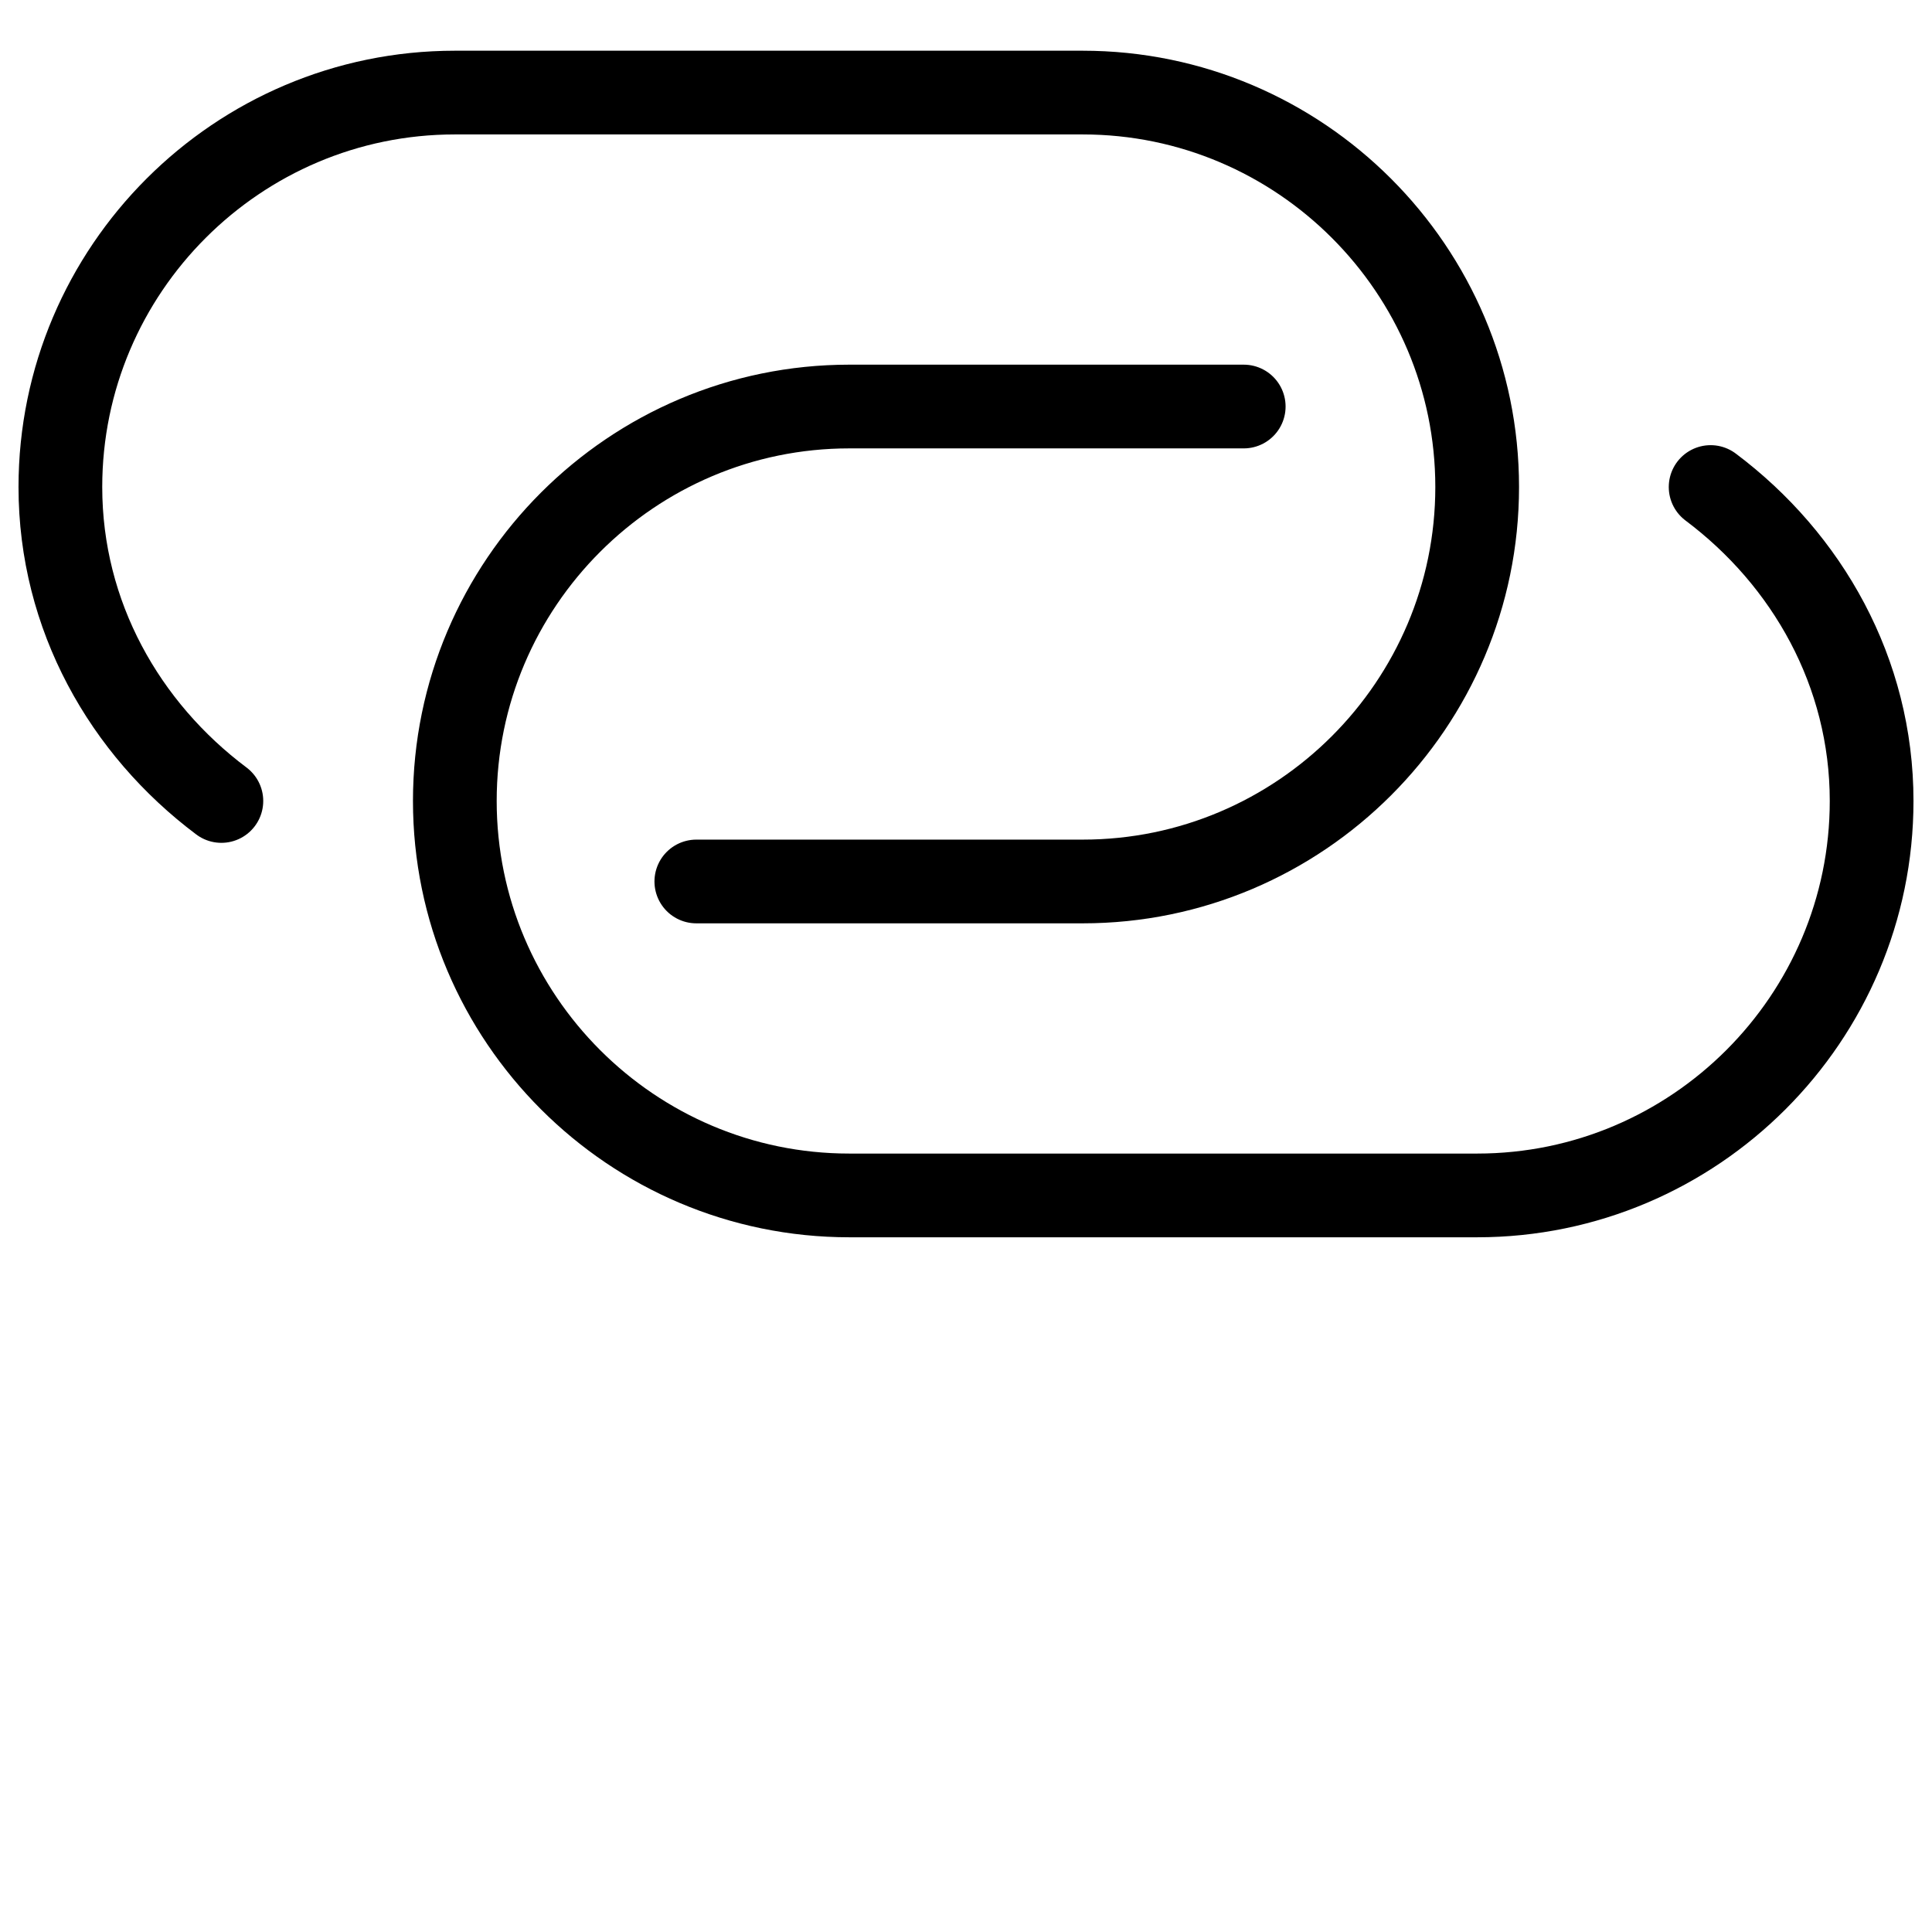
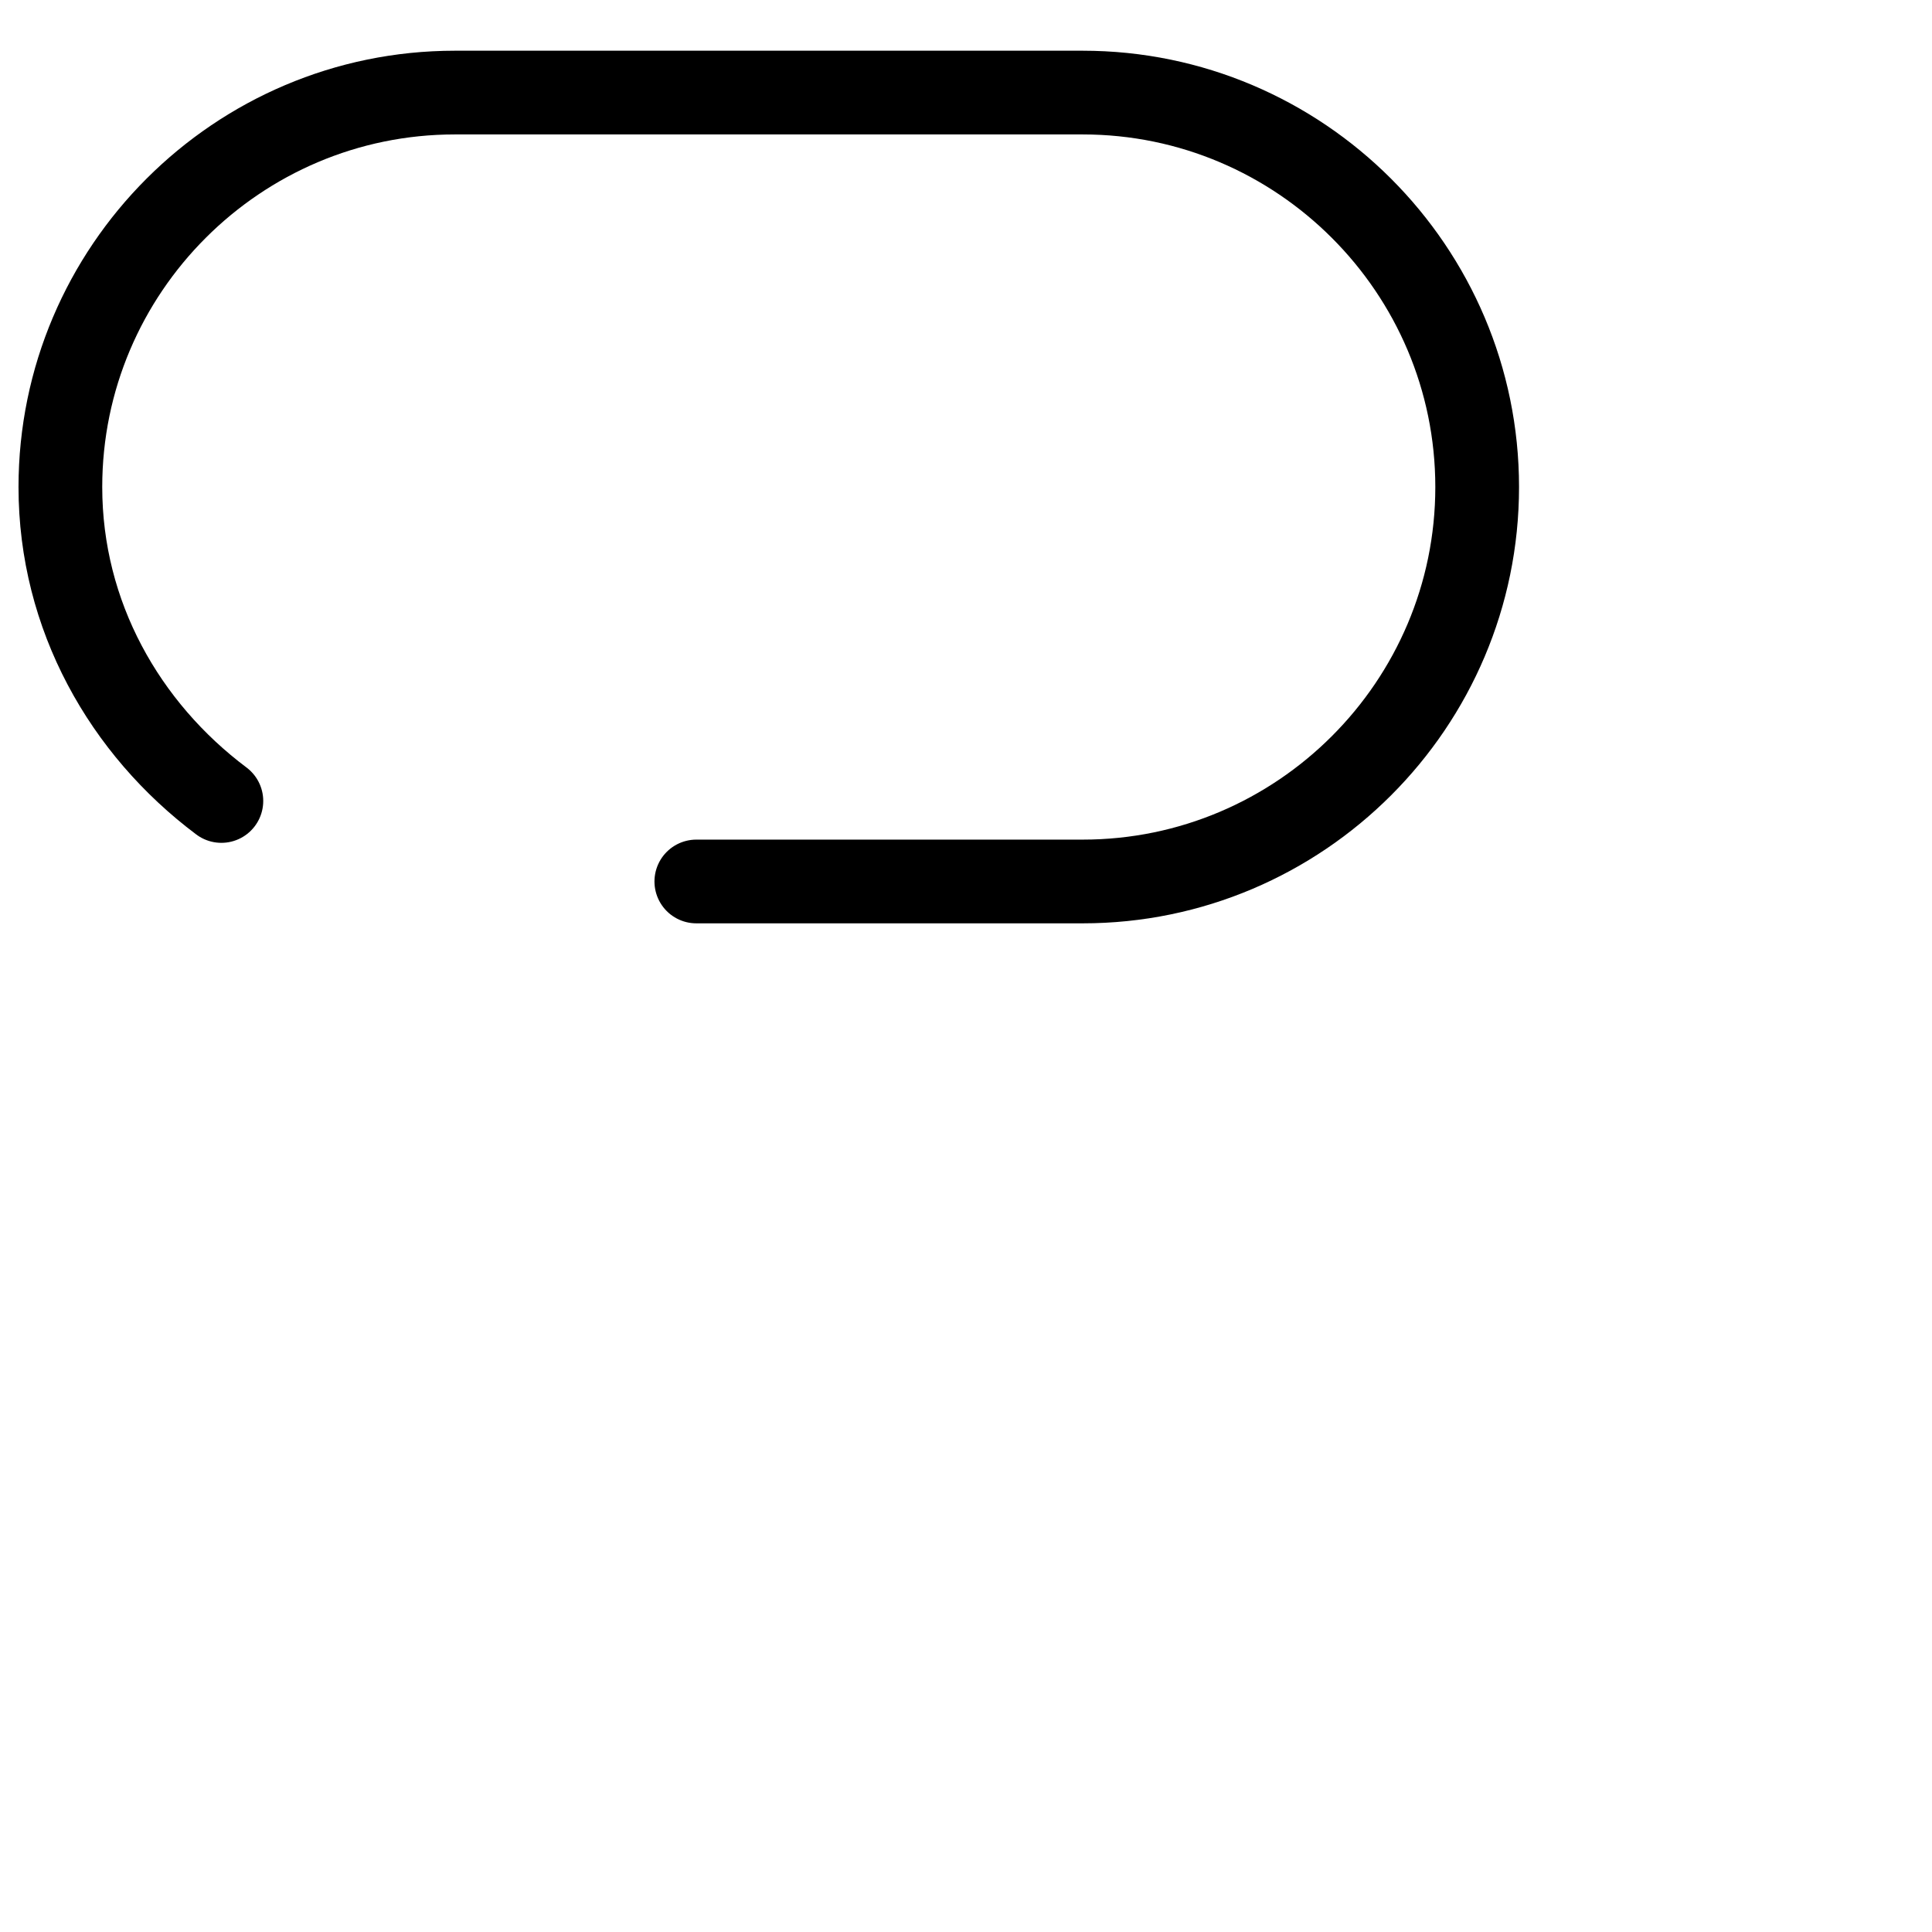
<svg xmlns="http://www.w3.org/2000/svg" width="60" height="60" viewBox="0 0 60 60" fill="none">
  <path d="M6.875 24.875C3.875 22.625 1.875 19.125 1.875 15.125C1.875 8.375 7.375 2.875 14.125 2.875H33.625C40.375 2.875 45.875 8.375 45.875 15.125C45.875 21.875 40.375 27.375 33.625 27.375H21.625" stroke="black" stroke-width="2.6" stroke-miterlimit="10" stroke-linecap="round" stroke-linejoin="round" />
-   <path d="M53.125 15.125C56.125 17.375 58.125 20.875 58.125 24.875C58.125 31.625 52.625 37.125 45.875 37.125H26.375C19.625 37.125 14.125 31.625 14.125 24.875C14.125 18.125 19.625 12.625 26.375 12.625H38.625" stroke="black" stroke-width="2.6" stroke-miterlimit="10" stroke-linecap="round" stroke-linejoin="round" />
</svg>